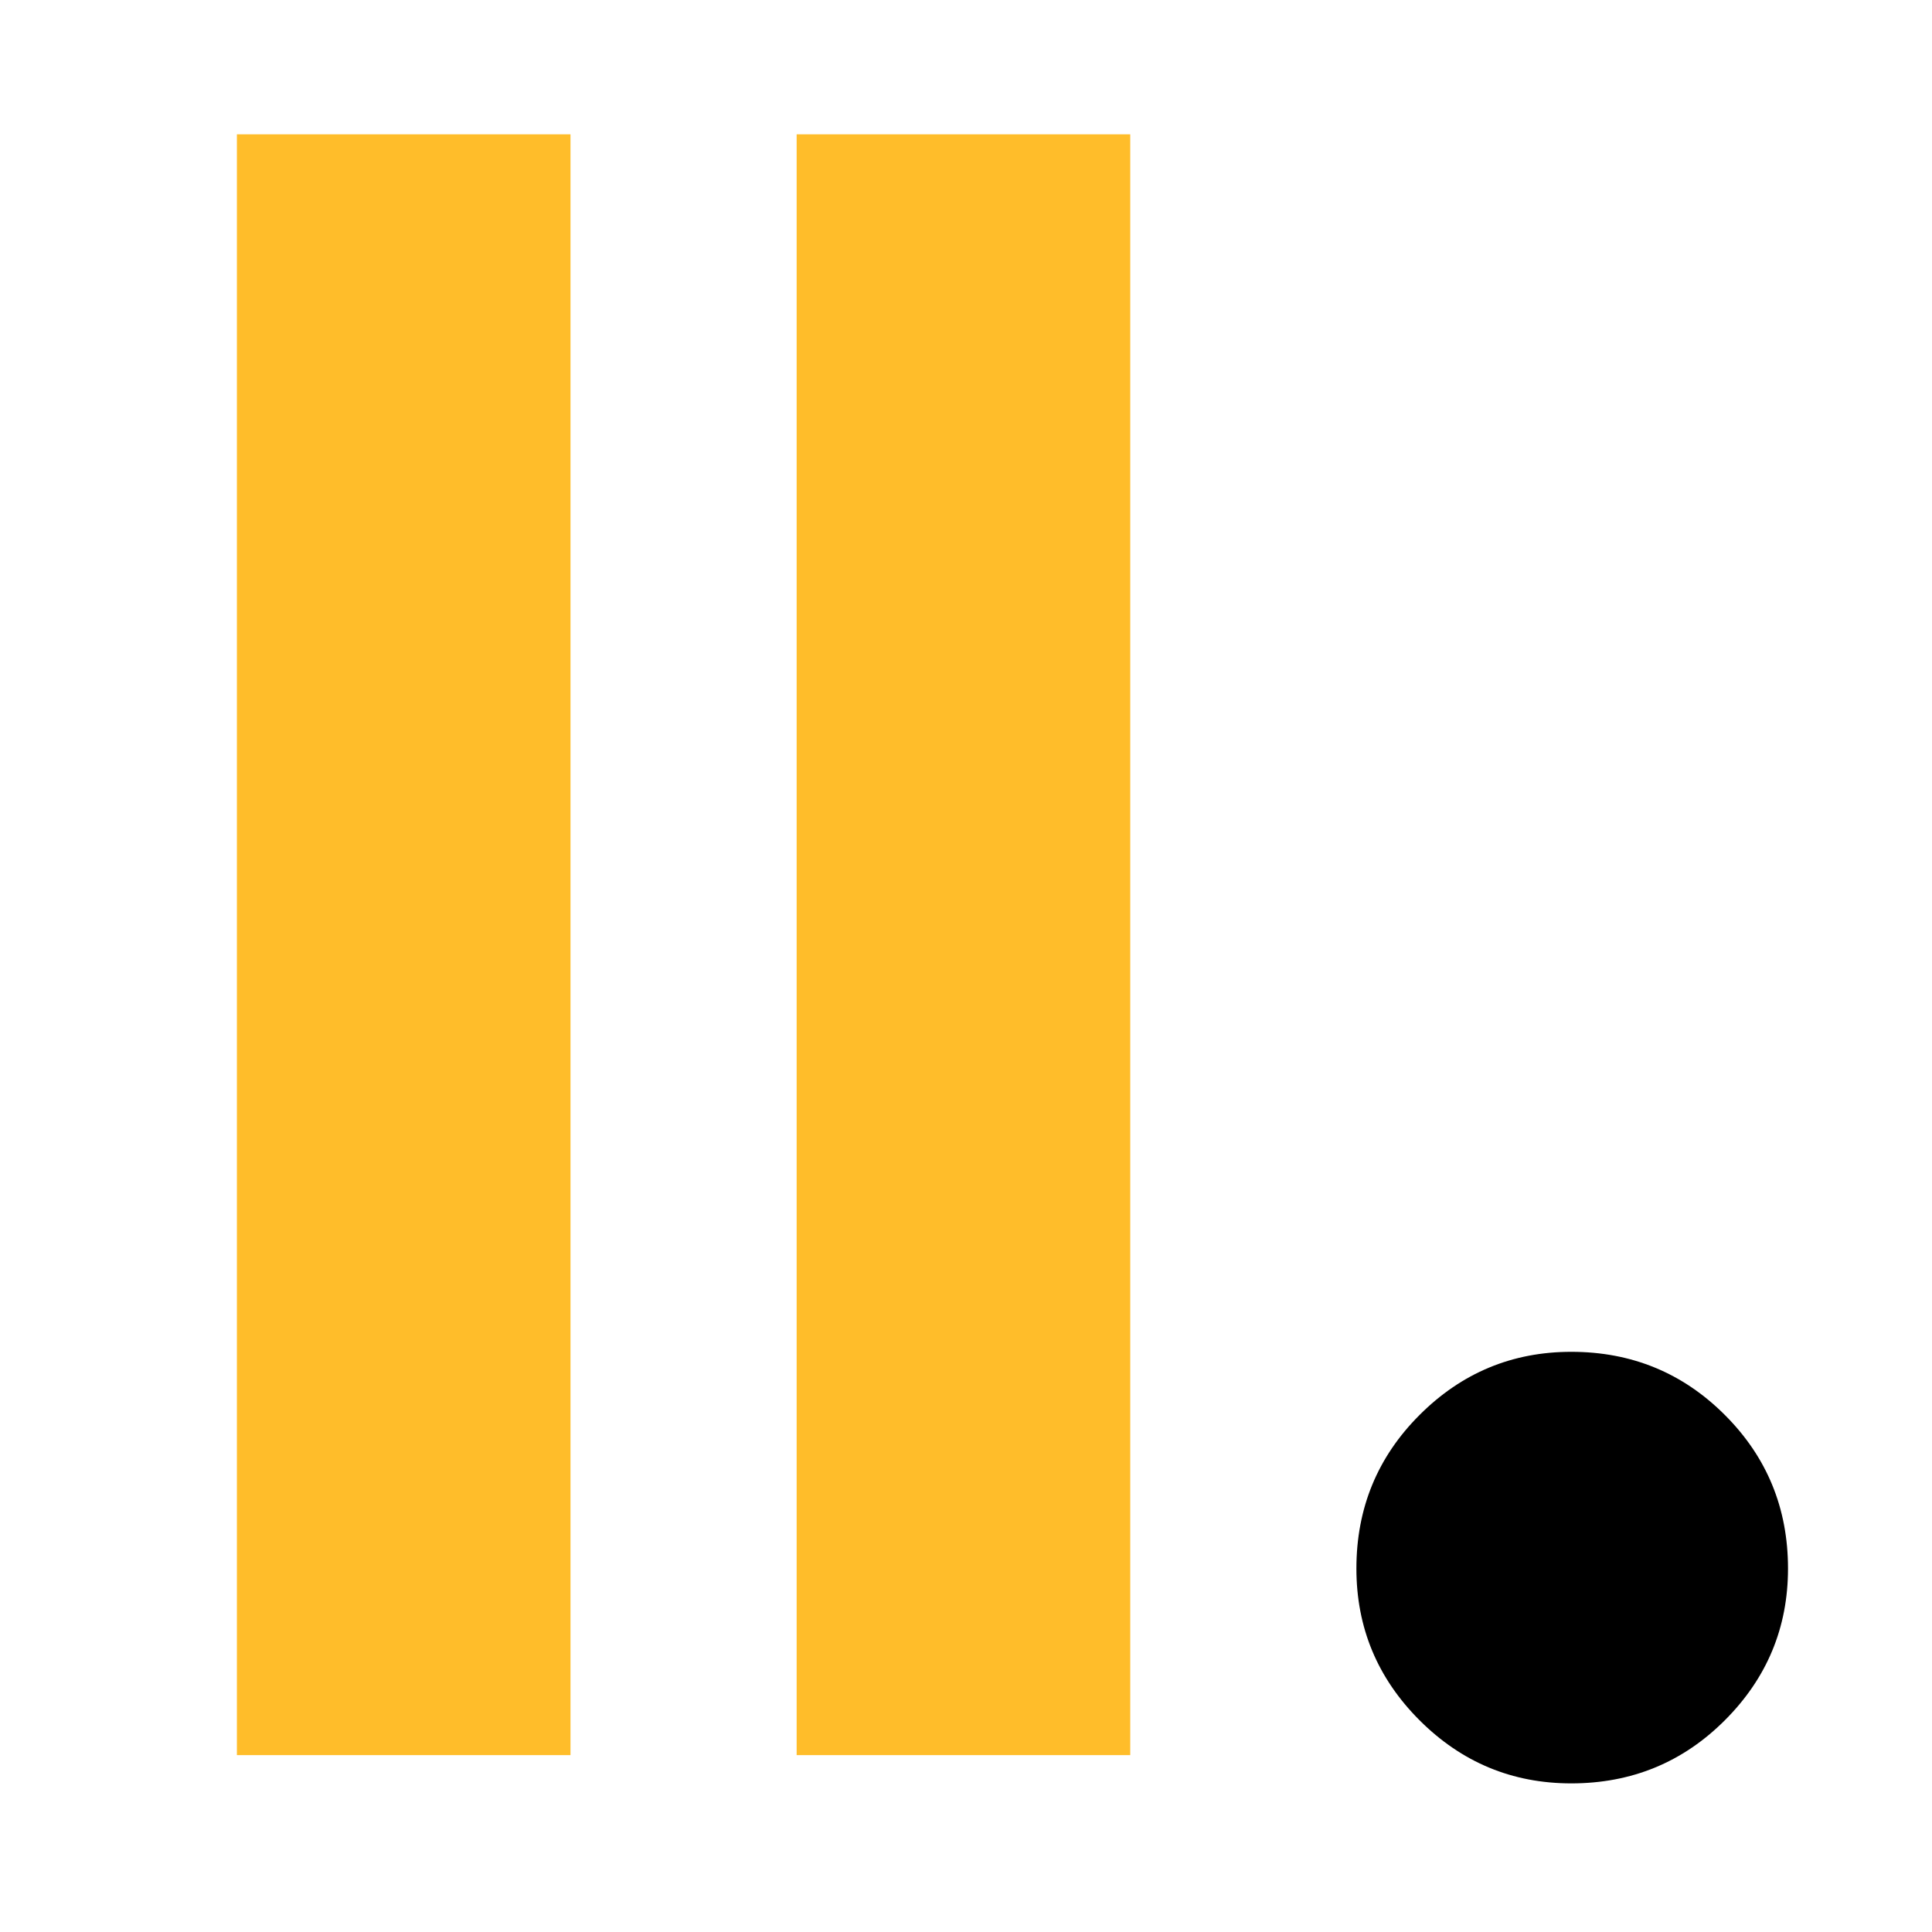
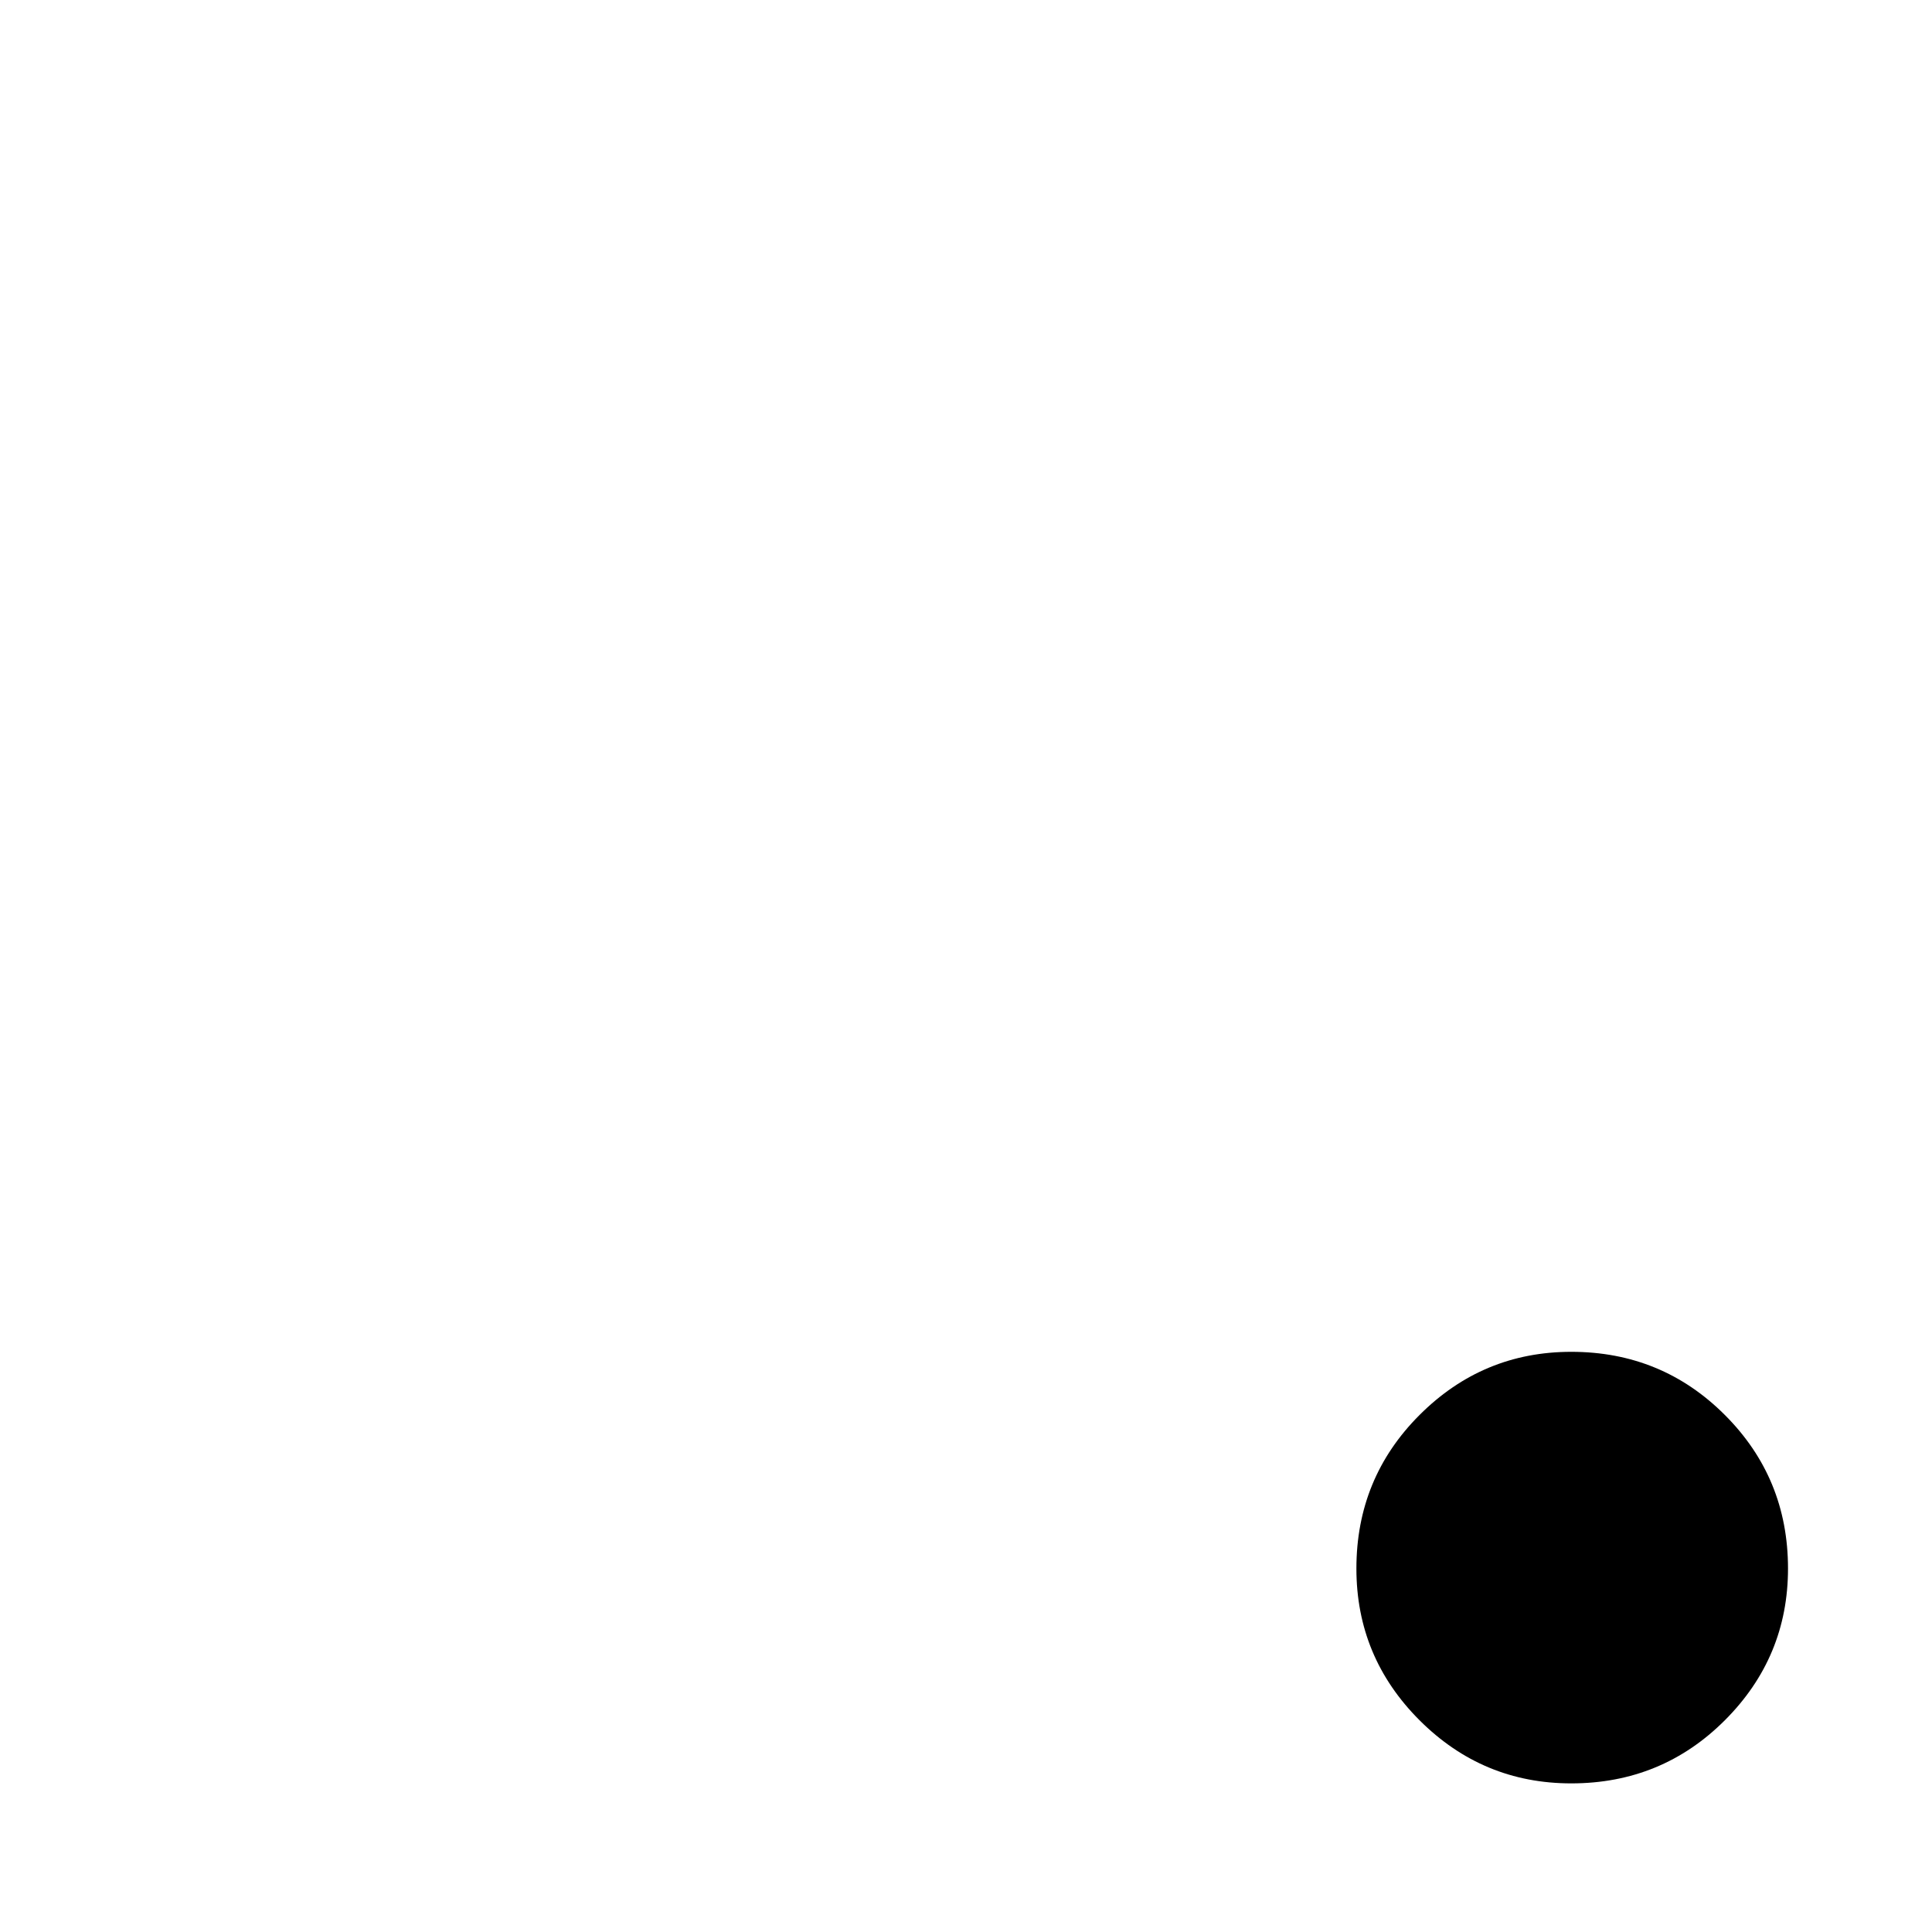
<svg xmlns="http://www.w3.org/2000/svg" width="1000" zoomAndPan="magnify" viewBox="0 0 750 750" height="1000" preserveAspectRatio="xMidYMid meet" version="1.0">
  <defs>
    <g />
  </defs>
  <g fill="#ffbd2a" fill-opacity="1">
    <g transform="translate(48.073, 681.337)">
      <g>
-         <path d="M 43.891 0 L 43.891 -629.203 L 173.391 -629.203 L 173.391 0 Z M 43.891 0" />
-       </g>
+         </g>
    </g>
  </g>
  <g fill="#ffbd2a" fill-opacity="1">
    <g transform="translate(265.366, 681.337)">
      <g>
-         <path d="M 43.891 0 L 43.891 -629.203 L 173.391 -629.203 L 173.391 0 Z M 43.891 0" />
-       </g>
+         </g>
    </g>
  </g>
  <g fill="#000000" fill-opacity="1">
    <g transform="translate(482.663, 681.337)">
      <g>
-         <path d="M 127.297 -156.562 C 150.711 -156.562 170.586 -148.391 186.922 -132.047 C 203.266 -115.711 211.438 -95.844 211.438 -72.438 C 211.438 -49.508 203.266 -29.875 186.922 -13.531 C 170.586 2.801 150.711 10.969 127.297 10.969 C 104.379 10.969 84.75 2.801 68.406 -13.531 C 52.062 -29.875 43.891 -49.508 43.891 -72.438 C 43.891 -95.844 52.062 -115.711 68.406 -132.047 C 84.75 -148.391 104.379 -156.562 127.297 -156.562 Z M 127.297 -156.562" />
+         <path d="M 127.297 -156.562 C 150.711 -156.562 170.586 -148.391 186.922 -132.047 C 203.266 -115.711 211.438 -95.844 211.438 -72.438 C 211.438 -49.508 203.266 -29.875 186.922 -13.531 C 170.586 2.801 150.711 10.969 127.297 10.969 C 104.379 10.969 84.75 2.801 68.406 -13.531 C 52.062 -29.875 43.891 -49.508 43.891 -72.438 C 43.891 -95.844 52.062 -115.711 68.406 -132.047 C 84.75 -148.391 104.379 -156.562 127.297 -156.562 M 127.297 -156.562" />
      </g>
    </g>
  </g>
</svg>